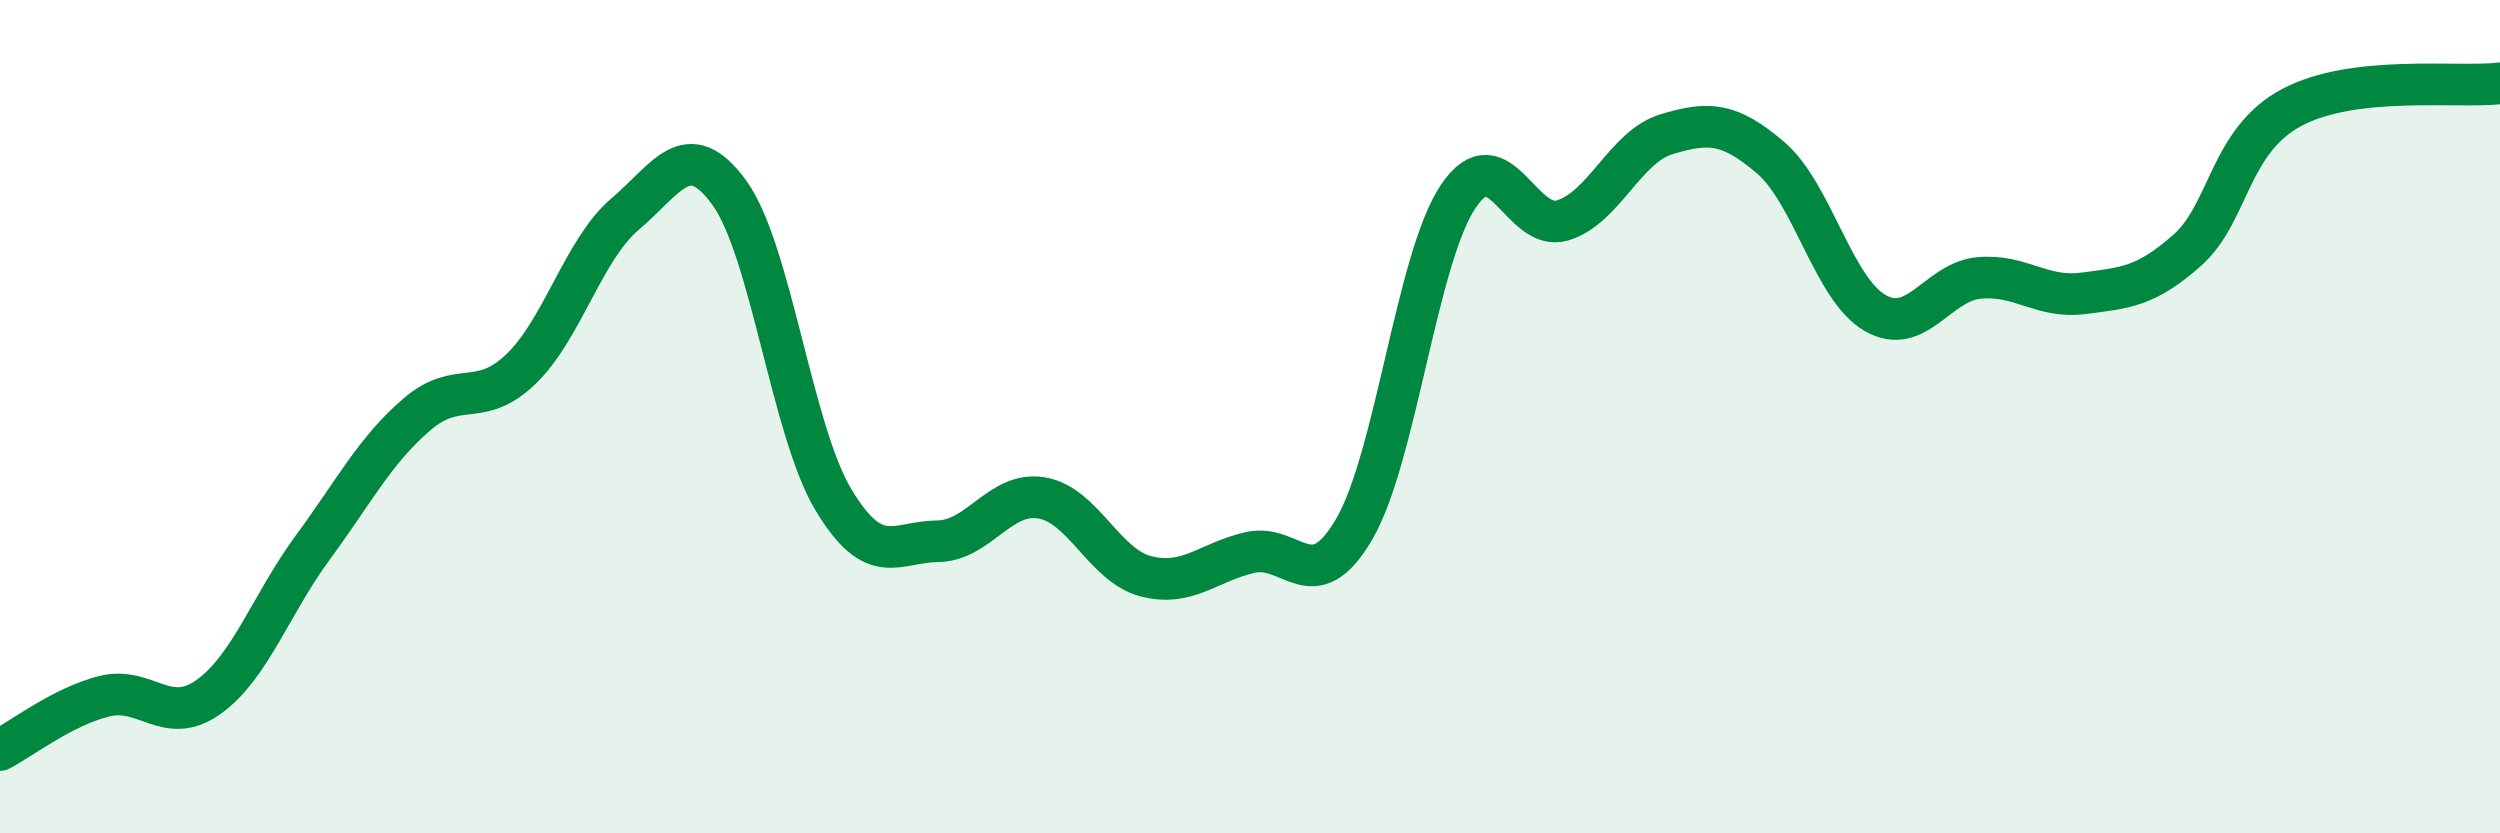
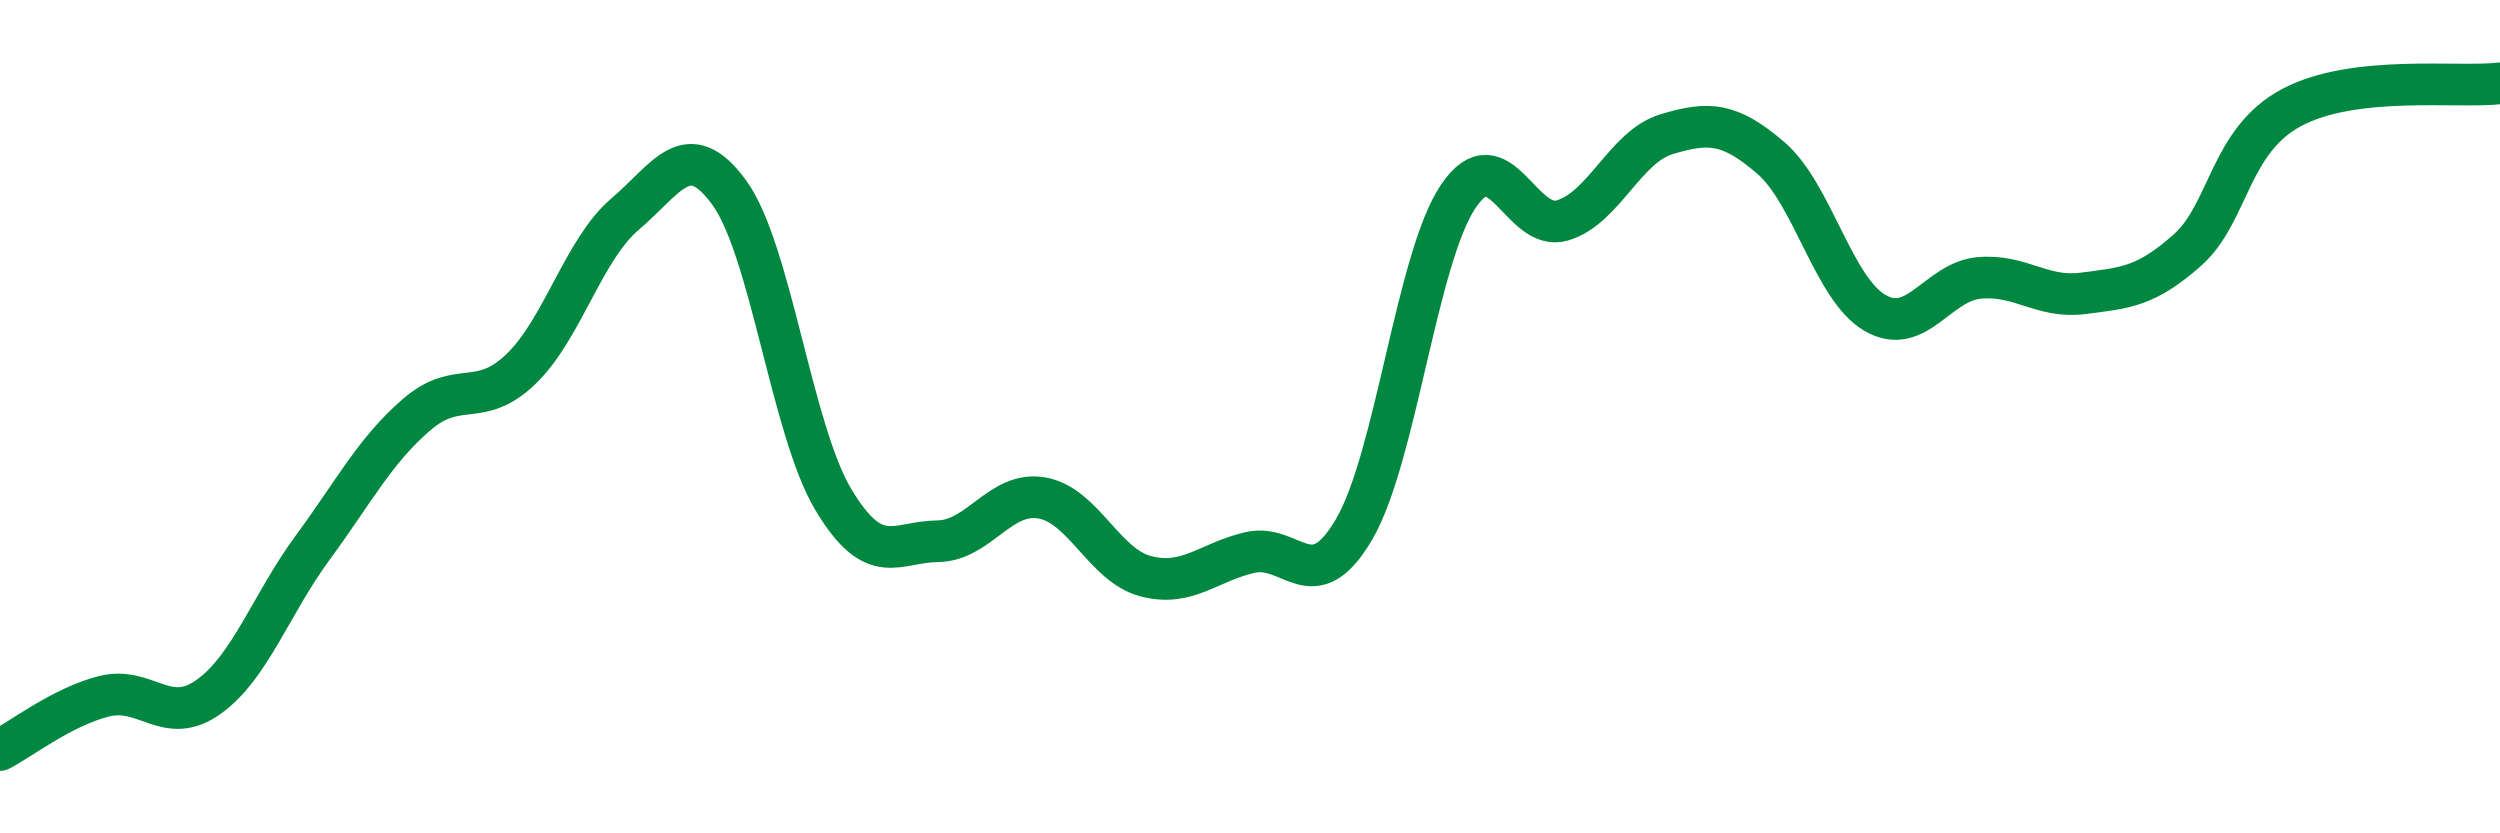
<svg xmlns="http://www.w3.org/2000/svg" width="60" height="20" viewBox="0 0 60 20">
-   <path d="M 0,18 C 0.5,17.74 1.5,16.96 2.5,16.71 C 3.5,16.46 4,17.44 5,16.73 C 6,16.02 6.5,14.51 7.5,13.15 C 8.5,11.79 9,10.81 10,9.95 C 11,9.09 11.5,9.82 12.5,8.86 C 13.5,7.9 14,5.99 15,5.14 C 16,4.29 16.5,3.25 17.5,4.62 C 18.5,5.99 19,10.32 20,11.99 C 21,13.66 21.5,13 22.5,12.99 C 23.5,12.98 24,11.78 25,11.95 C 26,12.12 26.5,13.57 27.5,13.83 C 28.5,14.09 29,13.49 30,13.26 C 31,13.03 31.5,14.41 32.5,12.7 C 33.5,10.99 34,6.19 35,4.71 C 36,3.23 36.5,5.59 37.5,5.29 C 38.5,4.99 39,3.52 40,3.22 C 41,2.92 41.5,2.93 42.5,3.79 C 43.5,4.65 44,6.93 45,7.51 C 46,8.09 46.5,6.76 47.5,6.67 C 48.5,6.58 49,7.17 50,7.04 C 51,6.91 51.5,6.89 52.5,6 C 53.5,5.11 53.5,3.38 55,2.58 C 56.5,1.78 59,2.12 60,2L60 20L0 20Z" fill="#008740" opacity="0.1" stroke-linecap="round" stroke-linejoin="round" />
  <path d="M 0,18 C 0.5,17.74 1.5,16.96 2.5,16.71 C 3.5,16.46 4,17.44 5,16.73 C 6,16.02 6.5,14.51 7.5,13.15 C 8.5,11.79 9,10.81 10,9.95 C 11,9.09 11.5,9.82 12.5,8.86 C 13.5,7.9 14,5.99 15,5.14 C 16,4.29 16.5,3.25 17.5,4.62 C 18.5,5.99 19,10.32 20,11.99 C 21,13.66 21.5,13 22.5,12.99 C 23.5,12.98 24,11.78 25,11.95 C 26,12.12 26.5,13.57 27.5,13.83 C 28.5,14.09 29,13.49 30,13.26 C 31,13.03 31.5,14.41 32.5,12.7 C 33.5,10.99 34,6.19 35,4.71 C 36,3.23 36.5,5.59 37.5,5.29 C 38.5,4.99 39,3.52 40,3.22 C 41,2.92 41.5,2.93 42.5,3.79 C 43.5,4.65 44,6.93 45,7.51 C 46,8.09 46.5,6.76 47.5,6.67 C 48.5,6.58 49,7.17 50,7.04 C 51,6.91 51.5,6.89 52.5,6 C 53.5,5.11 53.5,3.38 55,2.58 C 56.5,1.78 59,2.12 60,2" stroke="#008740" stroke-width="1" fill="none" stroke-linecap="round" stroke-linejoin="round" />
</svg>